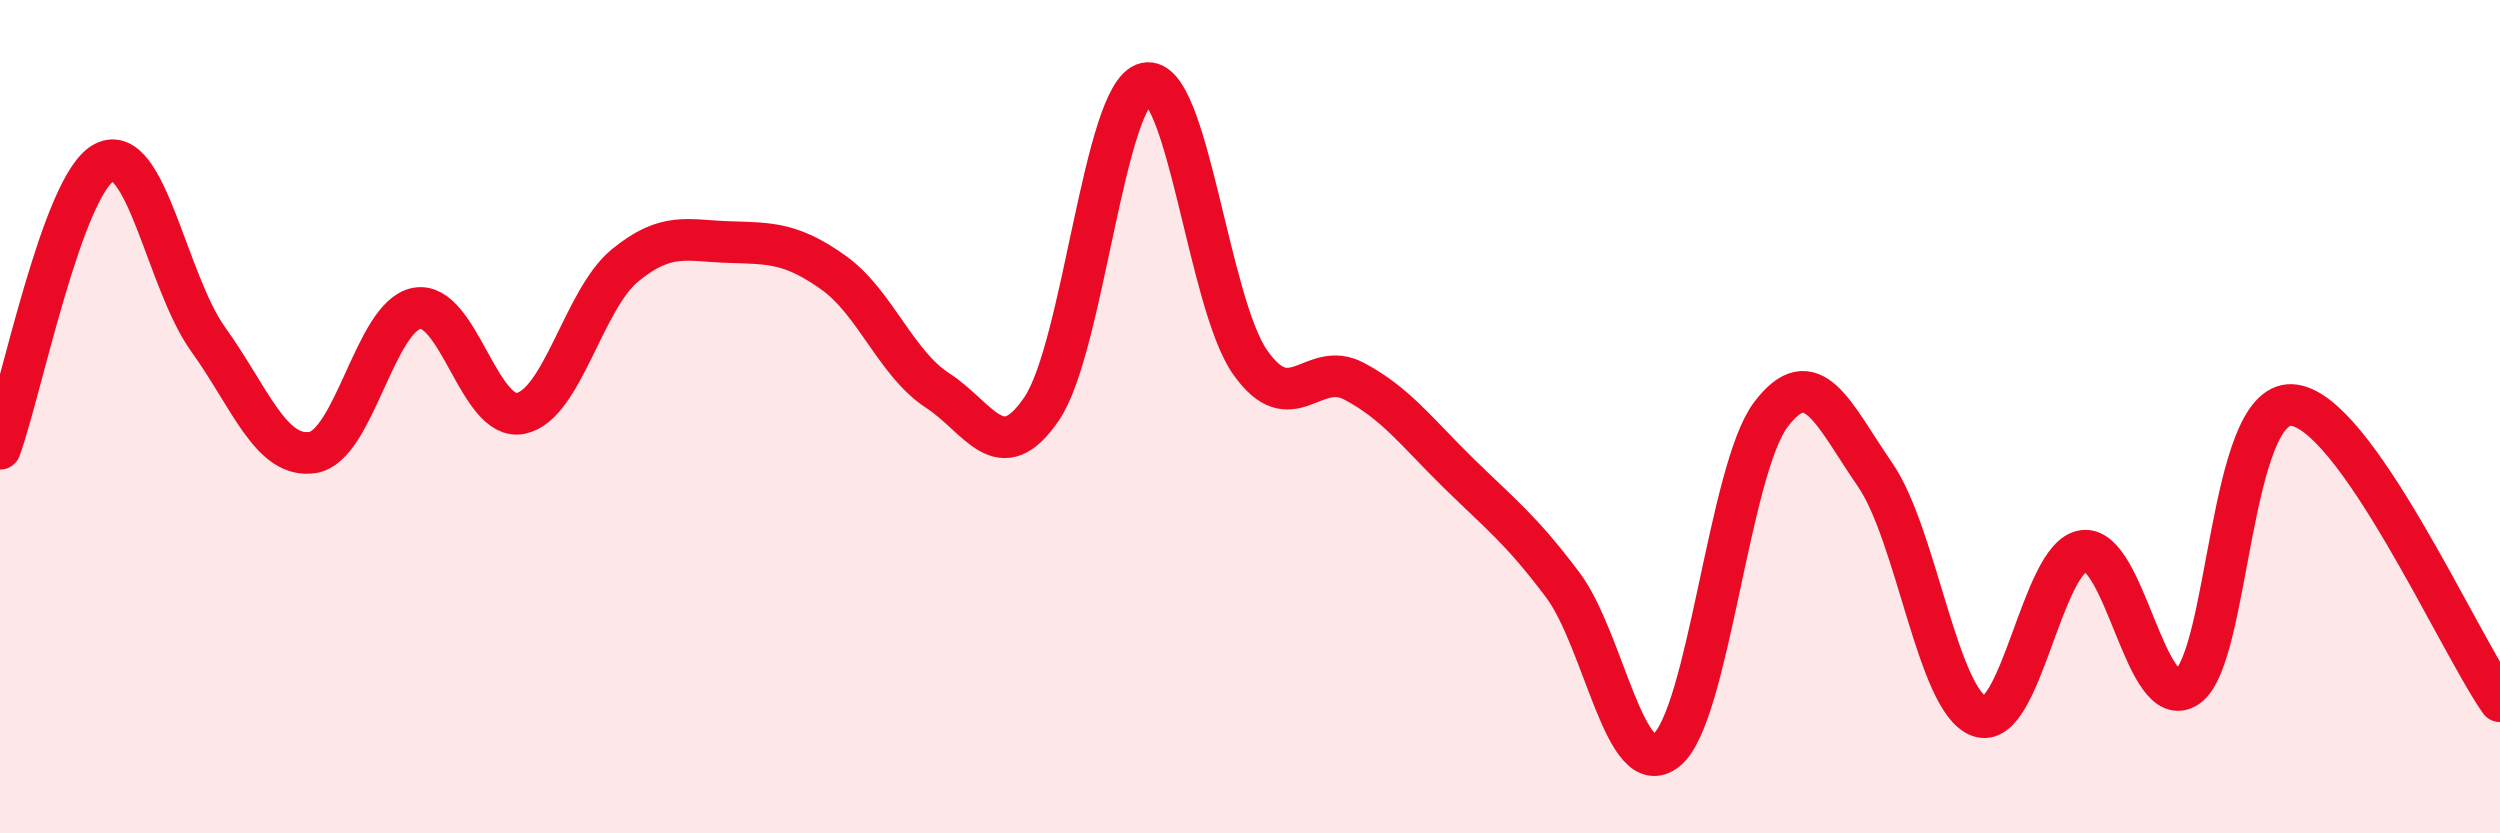
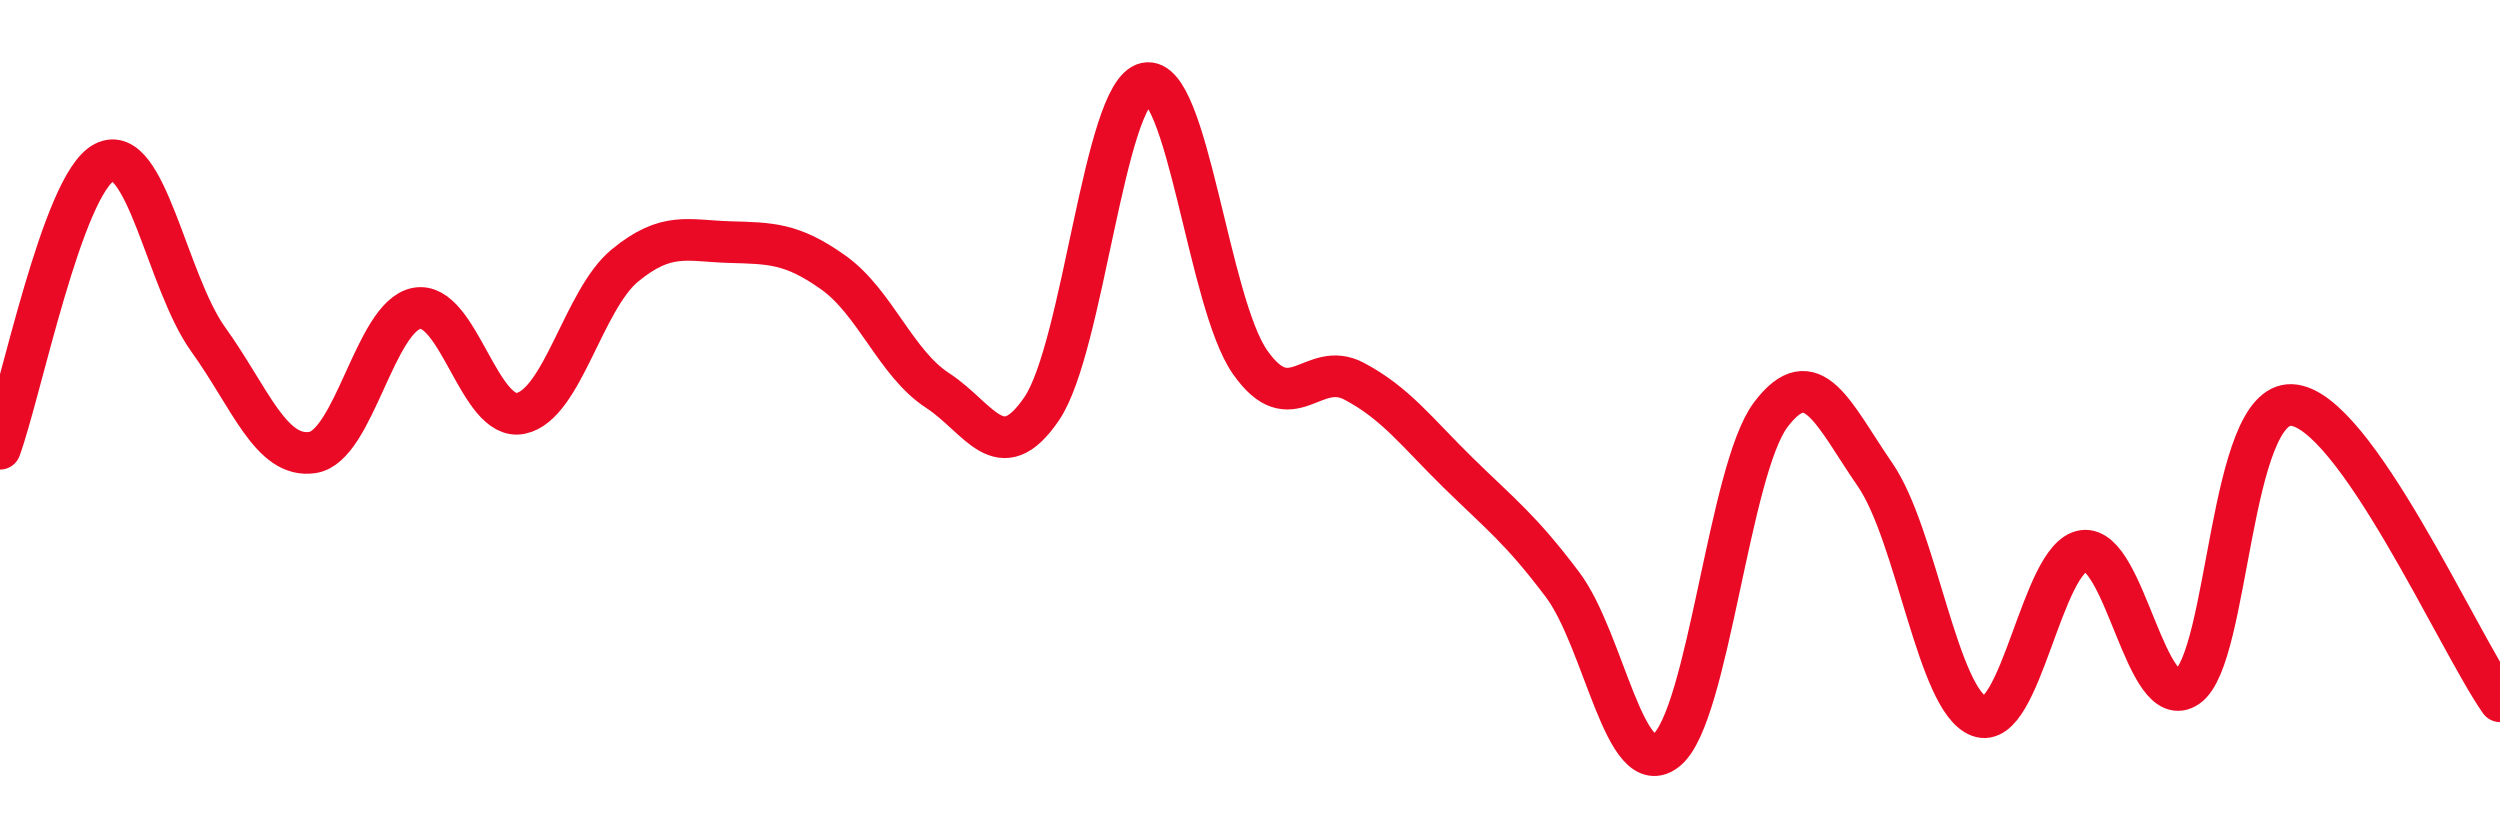
<svg xmlns="http://www.w3.org/2000/svg" width="60" height="20" viewBox="0 0 60 20">
-   <path d="M 0,10.77 C 0.5,9.4 1.5,4.42 2.5,3.9 C 3.5,3.38 4,6.76 5,8.15 C 6,9.54 6.5,11.01 7.5,10.86 C 8.5,10.71 9,7.59 10,7.4 C 11,7.21 11.5,10.13 12.5,9.92 C 13.5,9.71 14,7.19 15,6.37 C 16,5.55 16.5,5.78 17.5,5.81 C 18.5,5.84 19,5.83 20,6.54 C 21,7.25 21.5,8.72 22.5,9.37 C 23.5,10.02 24,11.28 25,9.81 C 26,8.34 26.5,2.22 27.5,2 C 28.5,1.78 29,7.26 30,8.69 C 31,10.12 31.5,8.62 32.5,9.15 C 33.5,9.68 34,10.37 35,11.35 C 36,12.33 36.5,12.7 37.5,14.03 C 38.5,15.36 39,18.82 40,18 C 41,17.18 41.5,11.27 42.5,9.95 C 43.5,8.63 44,9.94 45,11.39 C 46,12.84 46.5,16.82 47.5,17.19 C 48.5,17.56 49,13.36 50,13.22 C 51,13.08 51.5,17.18 52.5,16.48 C 53.5,15.78 53.5,9.65 55,9.72 C 56.5,9.79 59,15.41 60,16.83L60 20L0 20Z" fill="#EB0A25" opacity="0.1" stroke-linecap="round" stroke-linejoin="round" />
  <path d="M 0,10.77 C 0.5,9.4 1.5,4.42 2.5,3.9 C 3.5,3.38 4,6.76 5,8.15 C 6,9.54 6.5,11.01 7.5,10.86 C 8.5,10.71 9,7.59 10,7.4 C 11,7.21 11.5,10.13 12.5,9.92 C 13.5,9.71 14,7.19 15,6.37 C 16,5.55 16.5,5.78 17.5,5.81 C 18.5,5.84 19,5.83 20,6.54 C 21,7.25 21.5,8.72 22.5,9.37 C 23.5,10.02 24,11.28 25,9.81 C 26,8.34 26.5,2.22 27.5,2 C 28.5,1.78 29,7.26 30,8.69 C 31,10.12 31.5,8.62 32.5,9.15 C 33.5,9.68 34,10.37 35,11.35 C 36,12.33 36.5,12.7 37.5,14.03 C 38.5,15.36 39,18.82 40,18 C 41,17.18 41.5,11.27 42.5,9.95 C 43.5,8.63 44,9.94 45,11.39 C 46,12.84 46.5,16.82 47.5,17.19 C 48.5,17.56 49,13.36 50,13.22 C 51,13.08 51.5,17.18 52.5,16.48 C 53.5,15.78 53.5,9.65 55,9.72 C 56.5,9.79 59,15.41 60,16.83" stroke="#EB0A25" stroke-width="1" fill="none" stroke-linecap="round" stroke-linejoin="round" />
</svg>